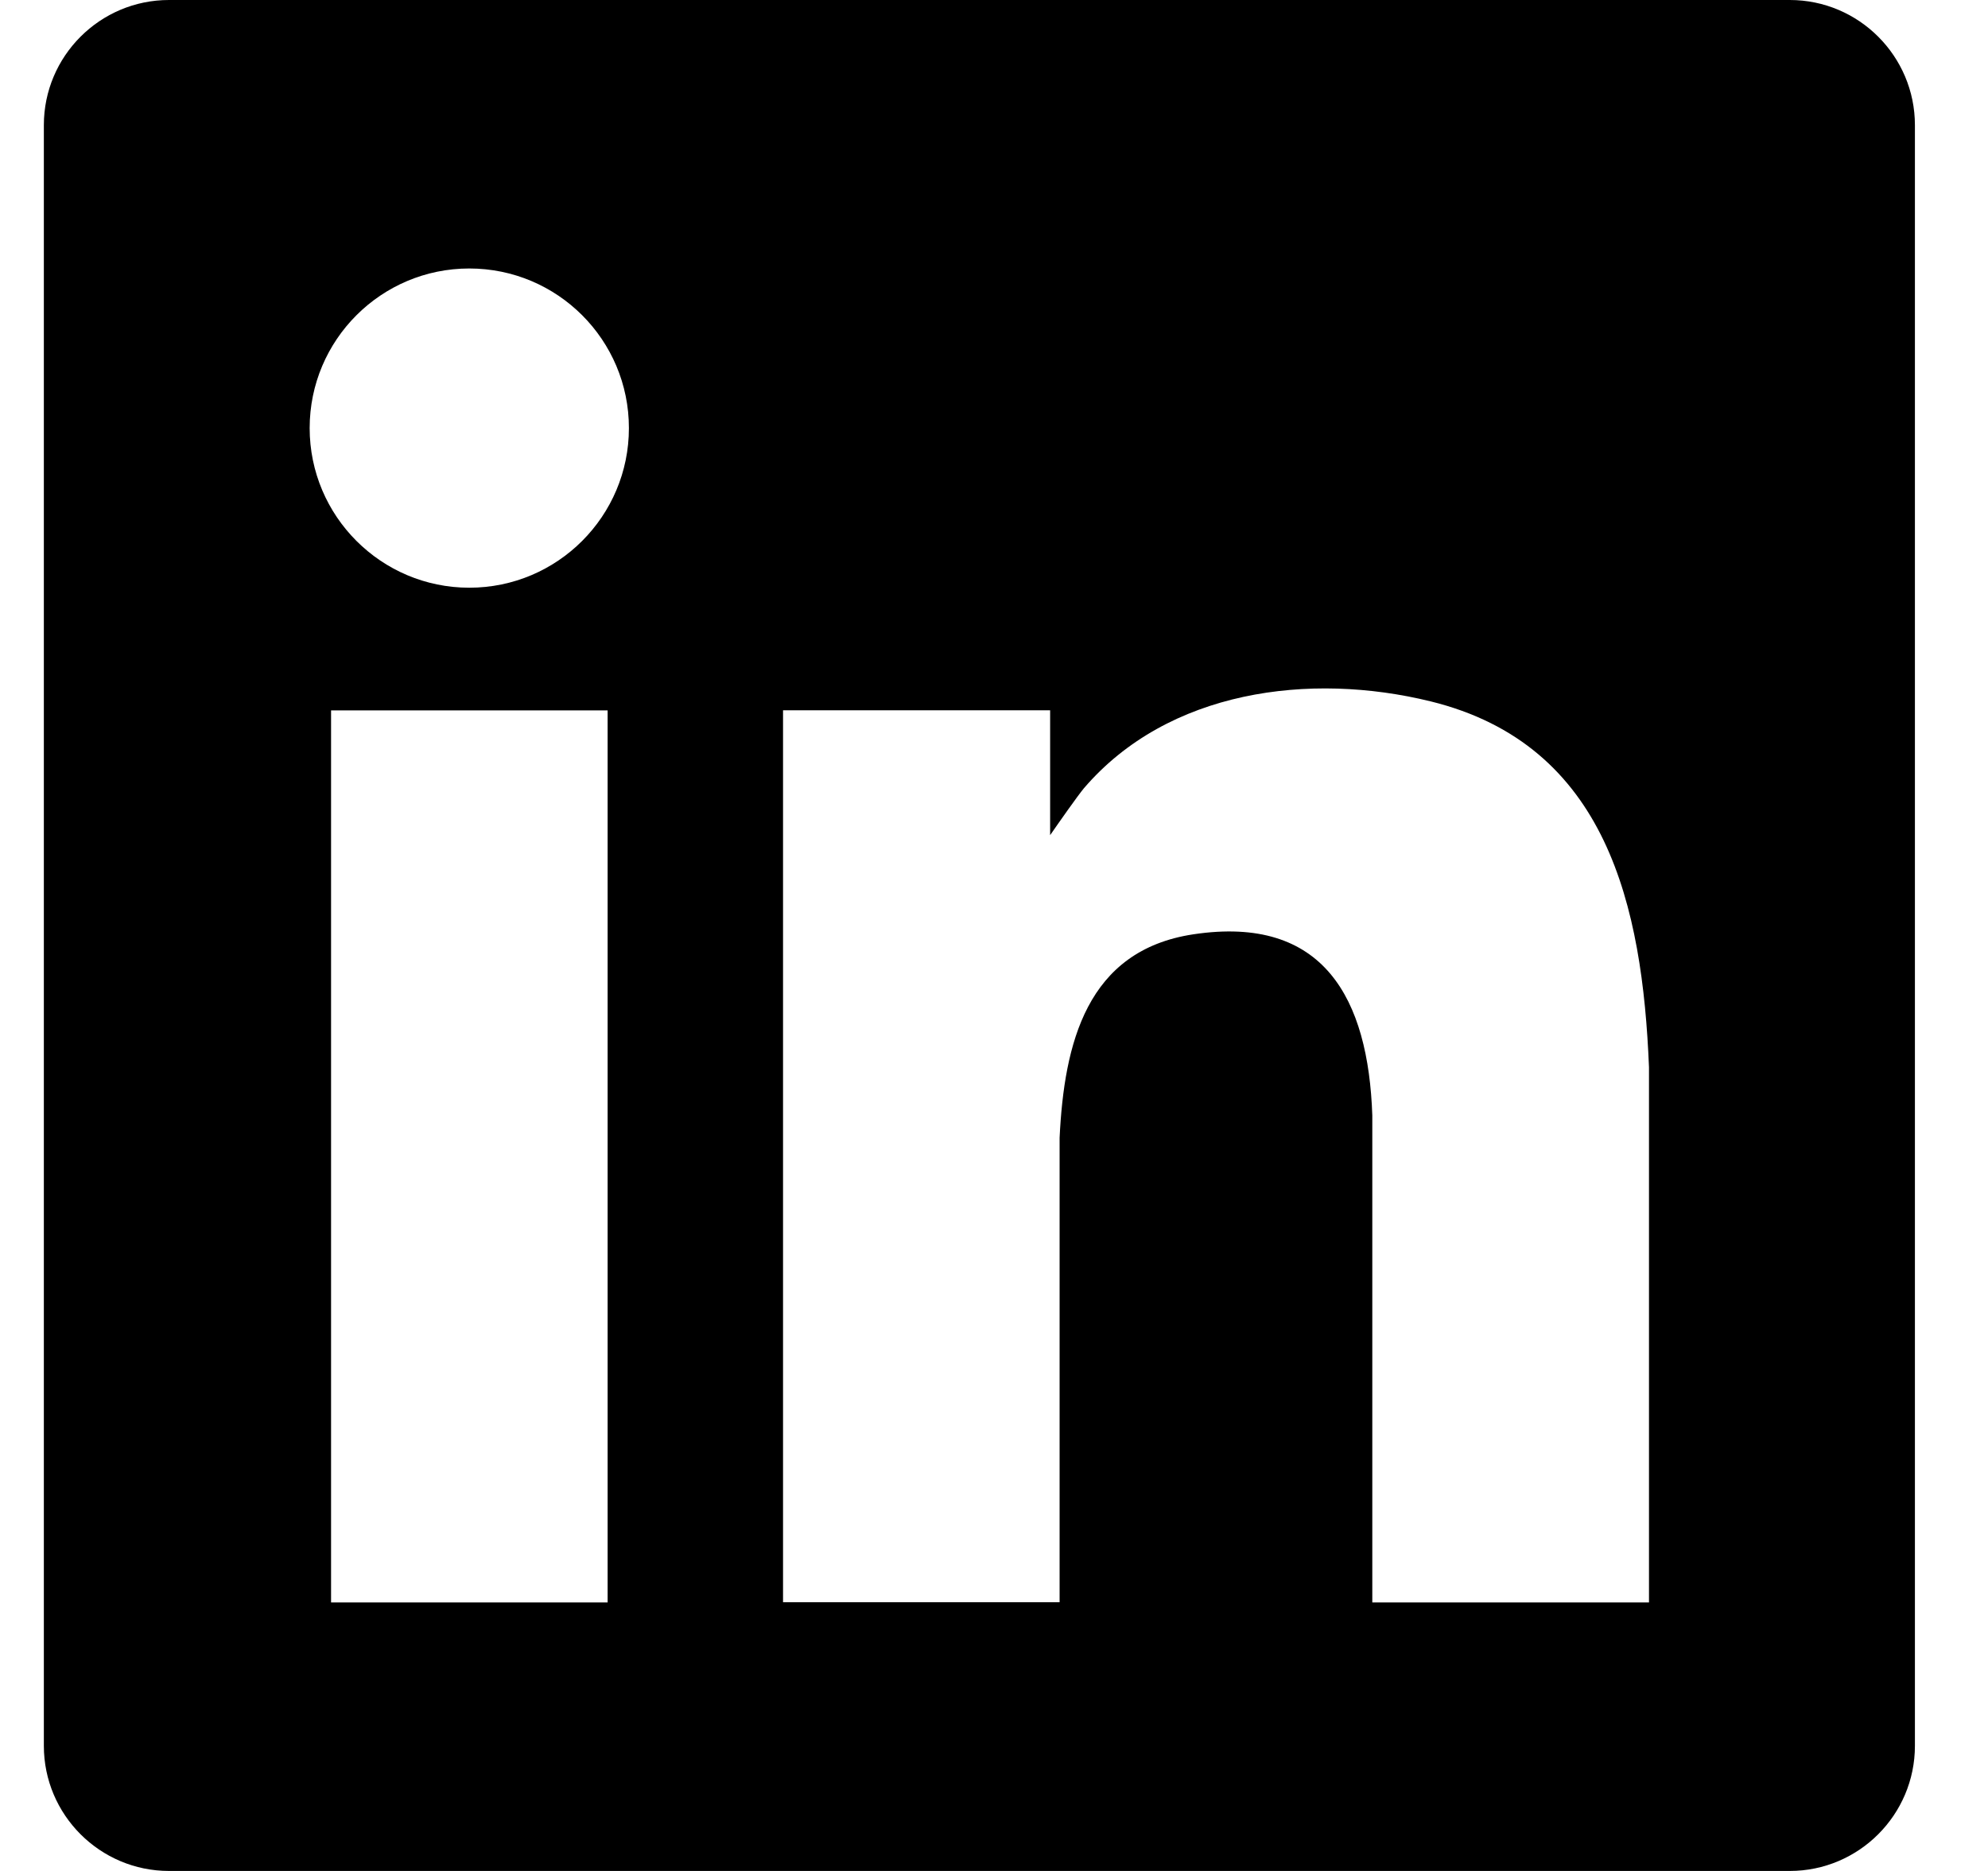
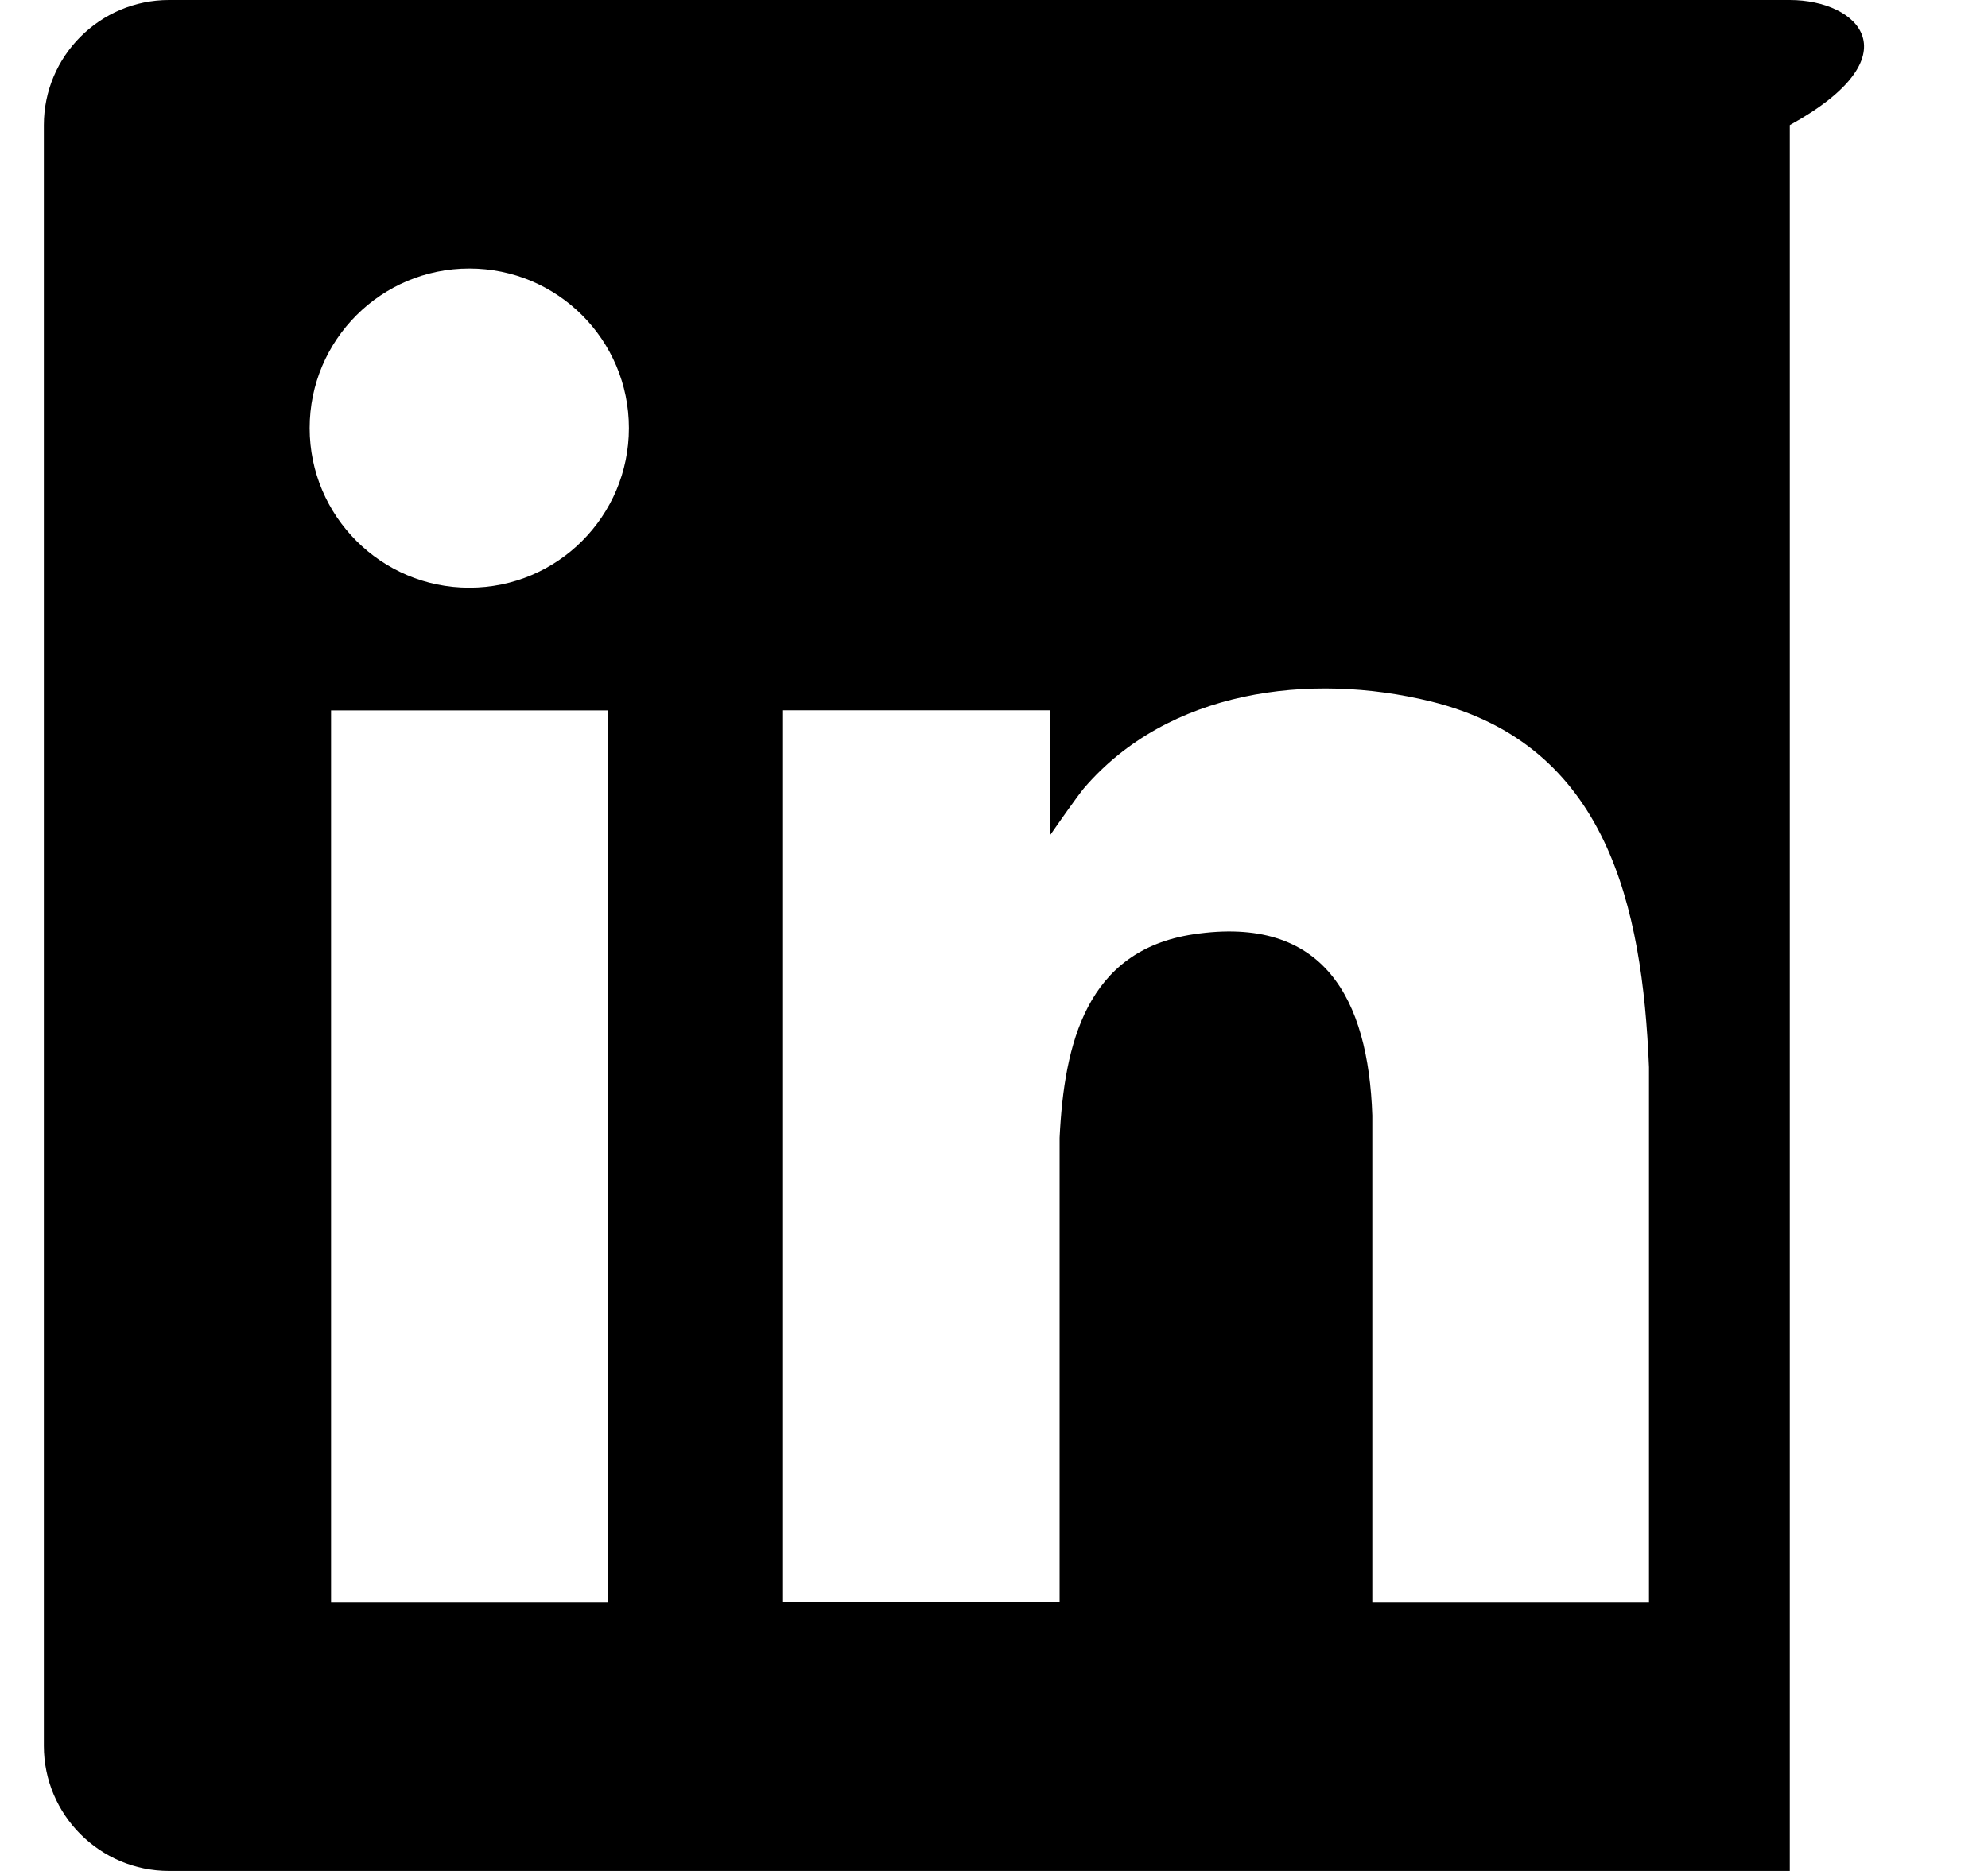
<svg xmlns="http://www.w3.org/2000/svg" width="17" height="16" viewBox="0 0 17 16" fill="none">
-   <path d="M15.305 0H1.445C0.855 0 0.375 0.48 0.375 1.07V14.93C0.375 15.52 0.855 16 1.445 16H15.305C15.895 16 16.375 15.52 16.375 14.93V1.07C16.375 0.48 15.895 0 15.305 0ZM5.196 13.704H2.831V6.075H5.196V13.704ZM4.013 5.026C3.26 5.026 2.648 4.414 2.648 3.661C2.648 2.907 3.26 2.296 4.013 2.296C4.767 2.296 5.378 2.907 5.378 3.661C5.378 4.414 4.767 5.026 4.013 5.026ZM14.101 9.128V13.704H11.735V9.539C11.701 8.542 11.322 7.822 10.205 7.99C9.29 8.128 9.1 8.926 9.061 9.73V13.702H6.696V6.074H8.98V7.142C9.064 7.021 9.212 6.81 9.268 6.742C9.988 5.901 11.2 5.744 12.234 5.998C13.745 6.37 14.045 7.755 14.101 9.126V9.128Z" fill="black" />
+   <path d="M15.305 0H1.445C0.855 0 0.375 0.48 0.375 1.07V14.93C0.375 15.52 0.855 16 1.445 16H15.305V1.07C16.375 0.48 15.895 0 15.305 0ZM5.196 13.704H2.831V6.075H5.196V13.704ZM4.013 5.026C3.26 5.026 2.648 4.414 2.648 3.661C2.648 2.907 3.26 2.296 4.013 2.296C4.767 2.296 5.378 2.907 5.378 3.661C5.378 4.414 4.767 5.026 4.013 5.026ZM14.101 9.128V13.704H11.735V9.539C11.701 8.542 11.322 7.822 10.205 7.99C9.29 8.128 9.1 8.926 9.061 9.73V13.702H6.696V6.074H8.98V7.142C9.064 7.021 9.212 6.81 9.268 6.742C9.988 5.901 11.2 5.744 12.234 5.998C13.745 6.37 14.045 7.755 14.101 9.126V9.128Z" fill="black" />
</svg>